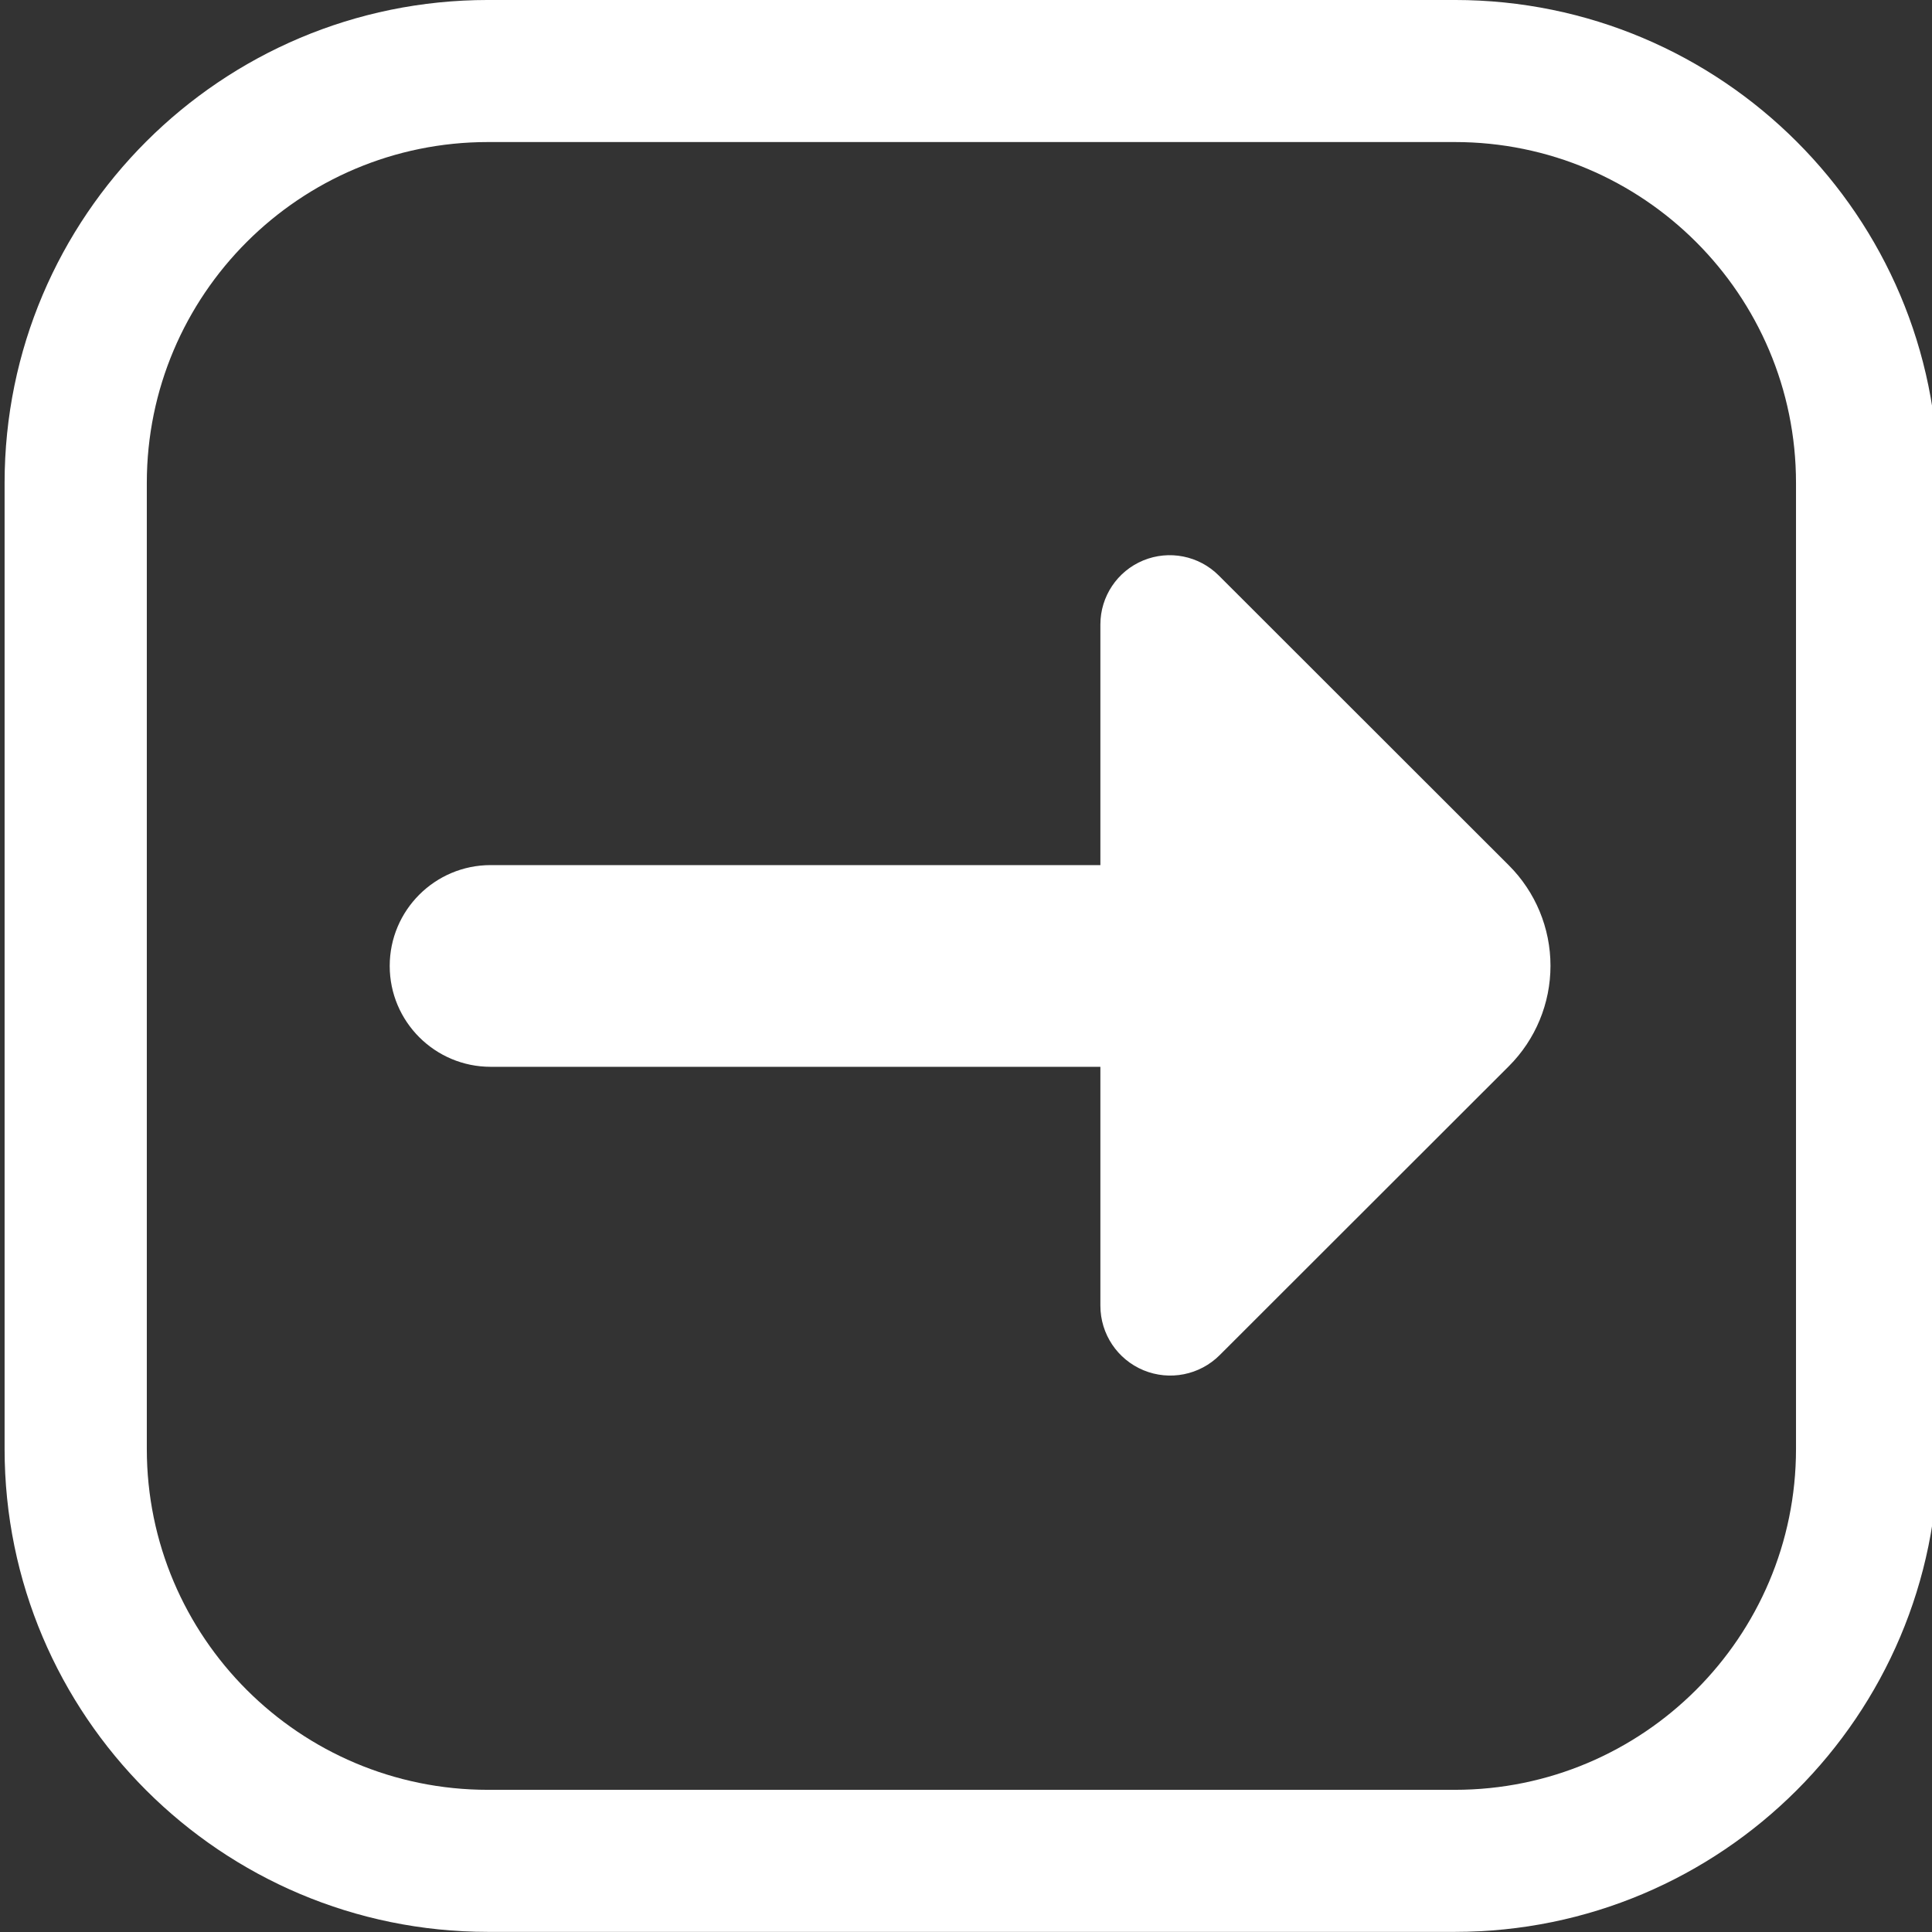
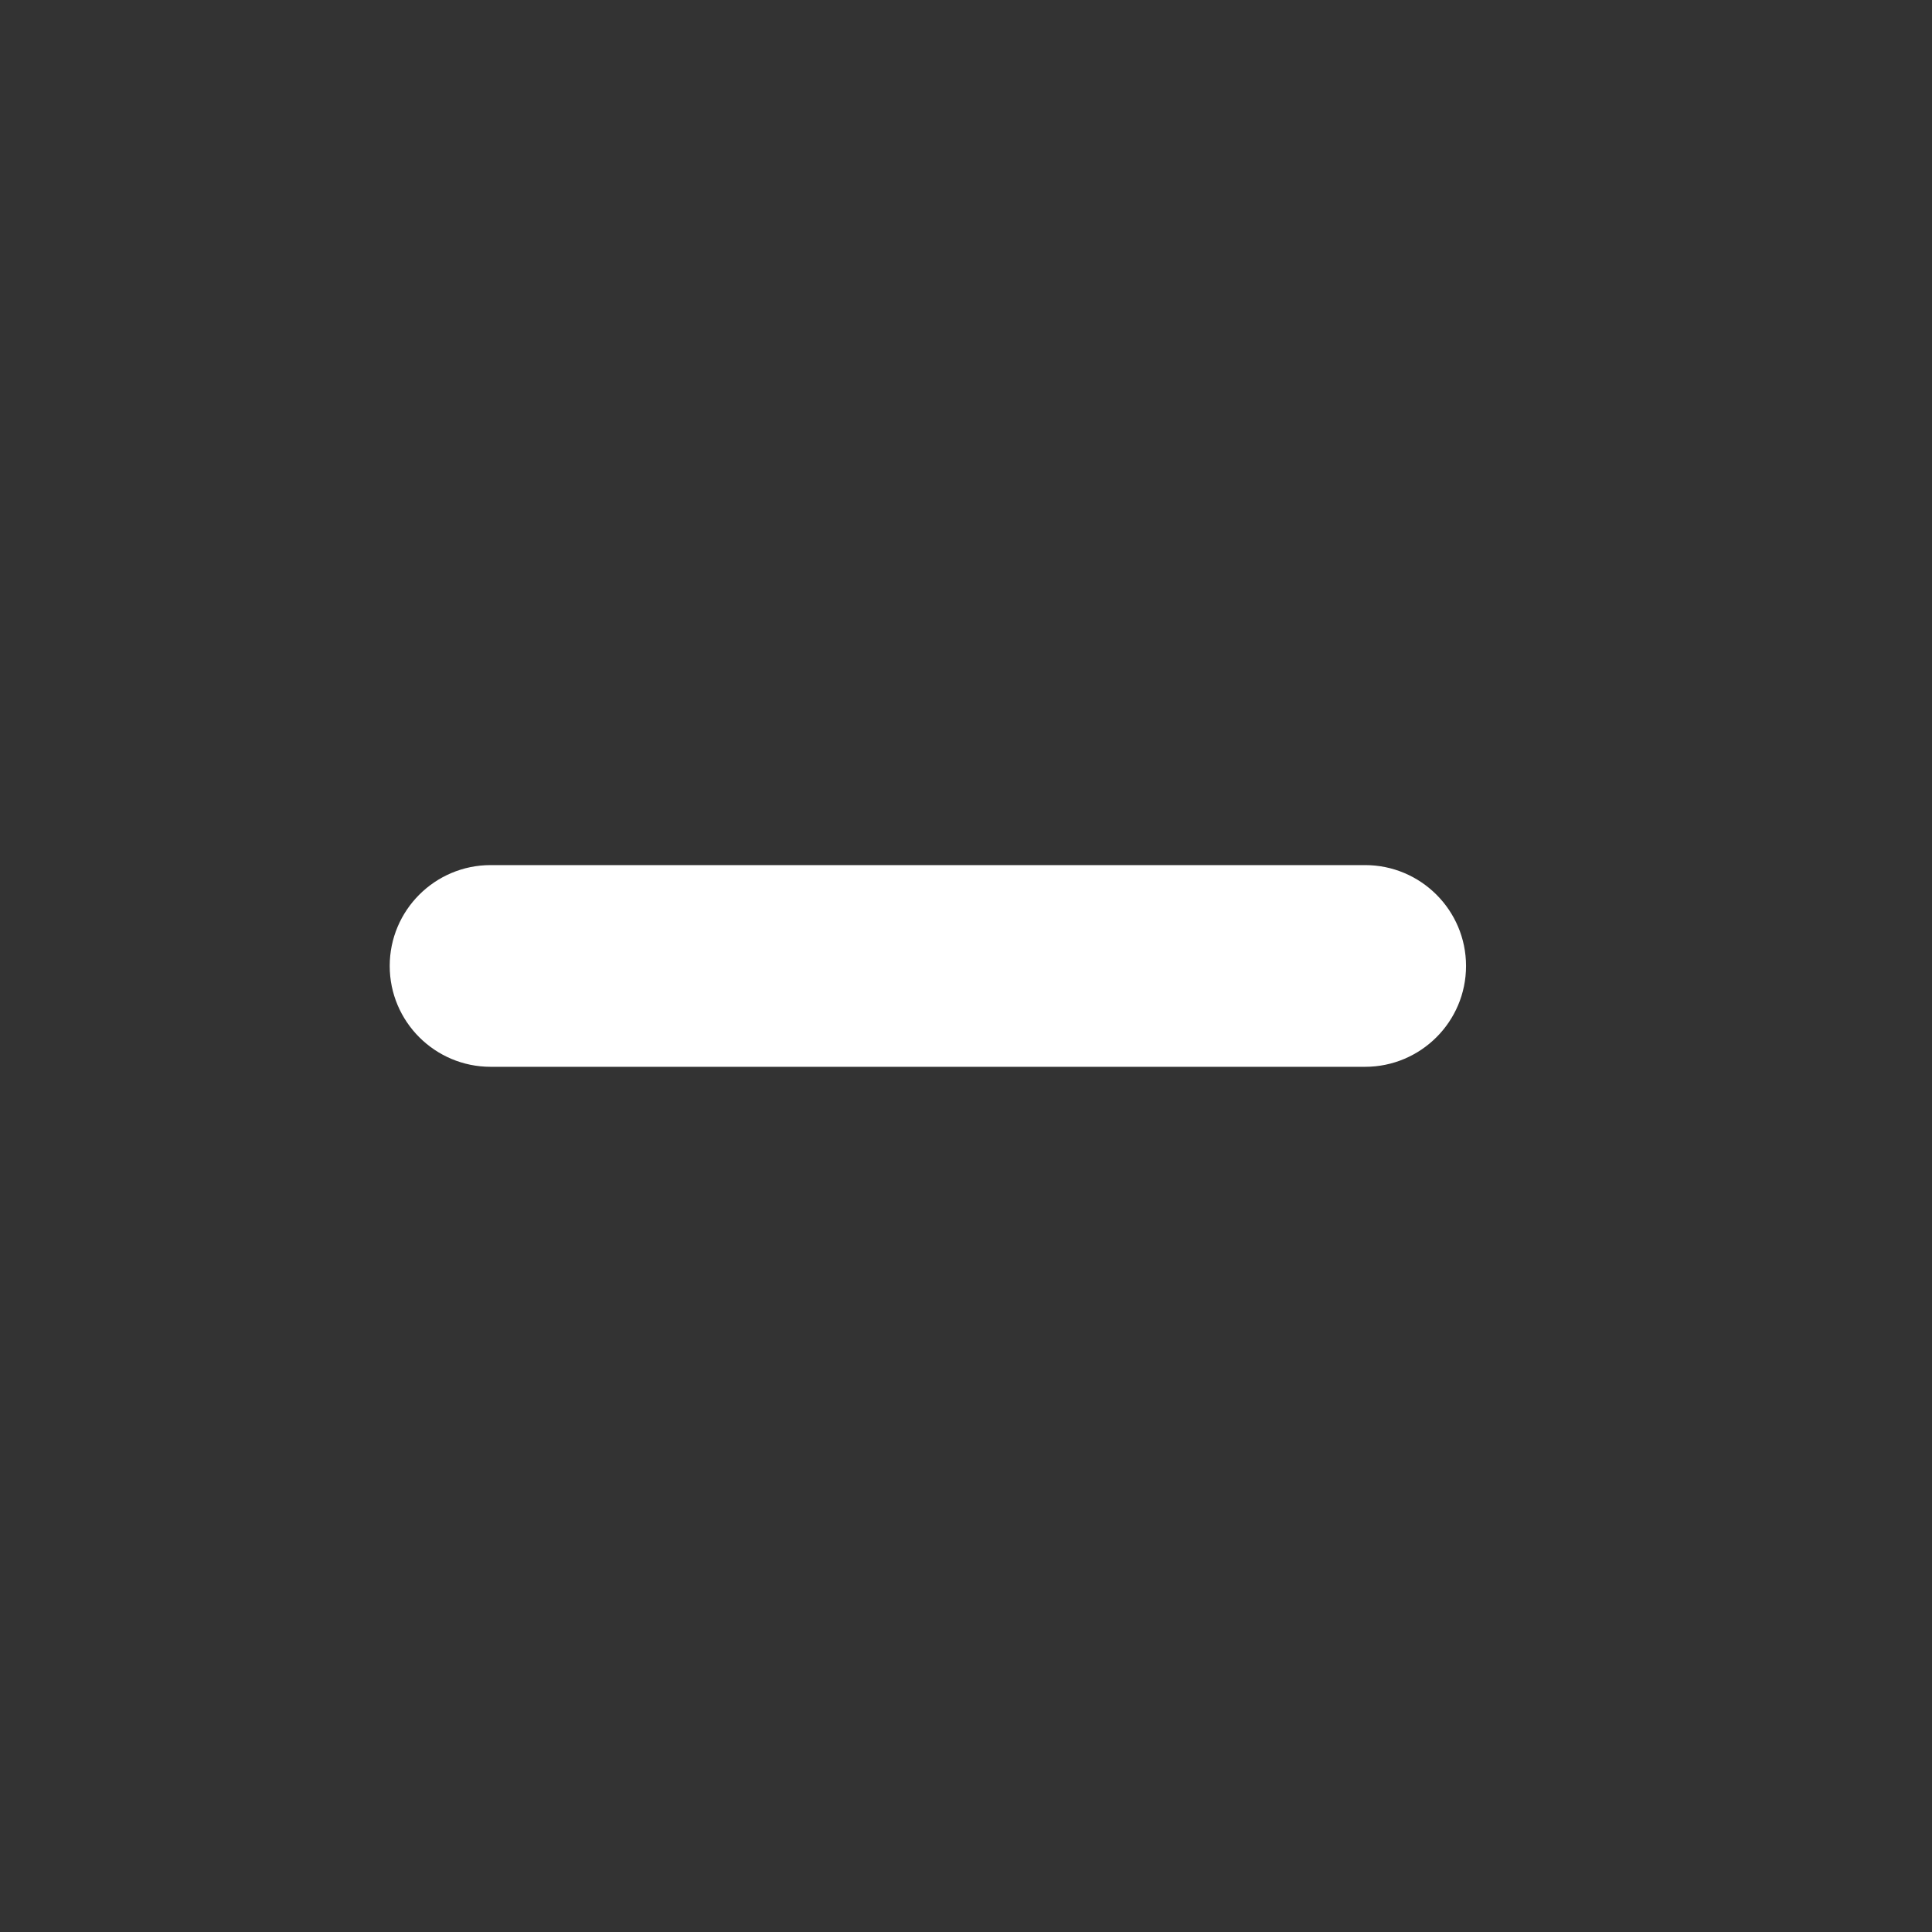
<svg xmlns="http://www.w3.org/2000/svg" width="100%" height="100%" viewBox="0 0 680 680" version="1.1" xml:space="preserve" style="fill-rule:evenodd;clip-rule:evenodd;stroke-linejoin:round;stroke-miterlimit:2;">
  <rect x="0" y="0" width="680" height="680" fill="#333333" stroke="none" />
  <g transform="matrix(1,0,0,1,-2008.21,-1122.96)">
    <g transform="matrix(1.2,0,0,1,-193.158,-582)">
      <g id="sweep" transform="matrix(0.834,0,0,1,771.156,807.242)">
        <g transform="matrix(1.077,0,0,1,-938.489,582)">
-           <path d="M2688.11,485.688L2688.11,825.702C2688.11,919.513 2617.38,995.676 2530.26,995.676L2214.55,995.676C2127.43,995.676 2056.7,919.513 2056.7,825.702L2056.7,485.688C2056.7,391.876 2127.43,315.714 2214.55,315.714L2530.26,315.714C2617.38,315.714 2688.11,391.876 2688.11,485.688ZM2641.67,485.688C2641.67,419.472 2591.75,365.714 2530.26,365.714L2214.55,365.714C2153.06,365.714 2103.14,419.472 2103.14,485.688L2103.14,825.702C2103.14,891.917 2153.06,945.676 2214.55,945.676L2530.26,945.676C2591.75,945.676 2641.67,891.917 2641.67,825.702L2641.67,485.688Z" style="fill:white;" />
-         </g>
+           </g>
        <g transform="matrix(6.63751e-17,1.084,-0.619,3.78914e-17,2457.41,614.907)">
          <path d="M607.281,1134.7L607.281,1631.48C607.281,1663.14 592.608,1688.84 574.534,1688.84C556.46,1688.84 541.787,1663.14 541.787,1631.48L541.787,1134.7C541.787,1103.04 556.46,1077.33 574.534,1077.33C592.608,1077.33 607.281,1103.04 607.281,1134.7Z" style="fill:white;" />
        </g>
        <g transform="matrix(4.83961e-17,0.79,-0.79,4.83961e-17,2490.89,819.918)">
-           <path d="M354.874,996.599C346.047,1005.43 343.406,1018.7 348.183,1030.24C352.961,1041.77 364.216,1049.29 376.7,1049.29C460.581,1049.29 596.1,1049.29 680.224,1049.29C692.808,1049.29 704.153,1041.71 708.968,1030.09C713.784,1018.46 711.122,1005.08 702.224,996.179C663.099,957.054 610.482,904.436 573.492,867.447C561.628,855.583 545.537,848.918 528.759,848.918C511.981,848.918 495.89,855.583 484.026,867.447C446.904,904.569 394.042,957.431 354.874,996.599Z" style="fill:white;" />
-         </g>
+           </g>
      </g>
    </g>
  </g>
</svg>